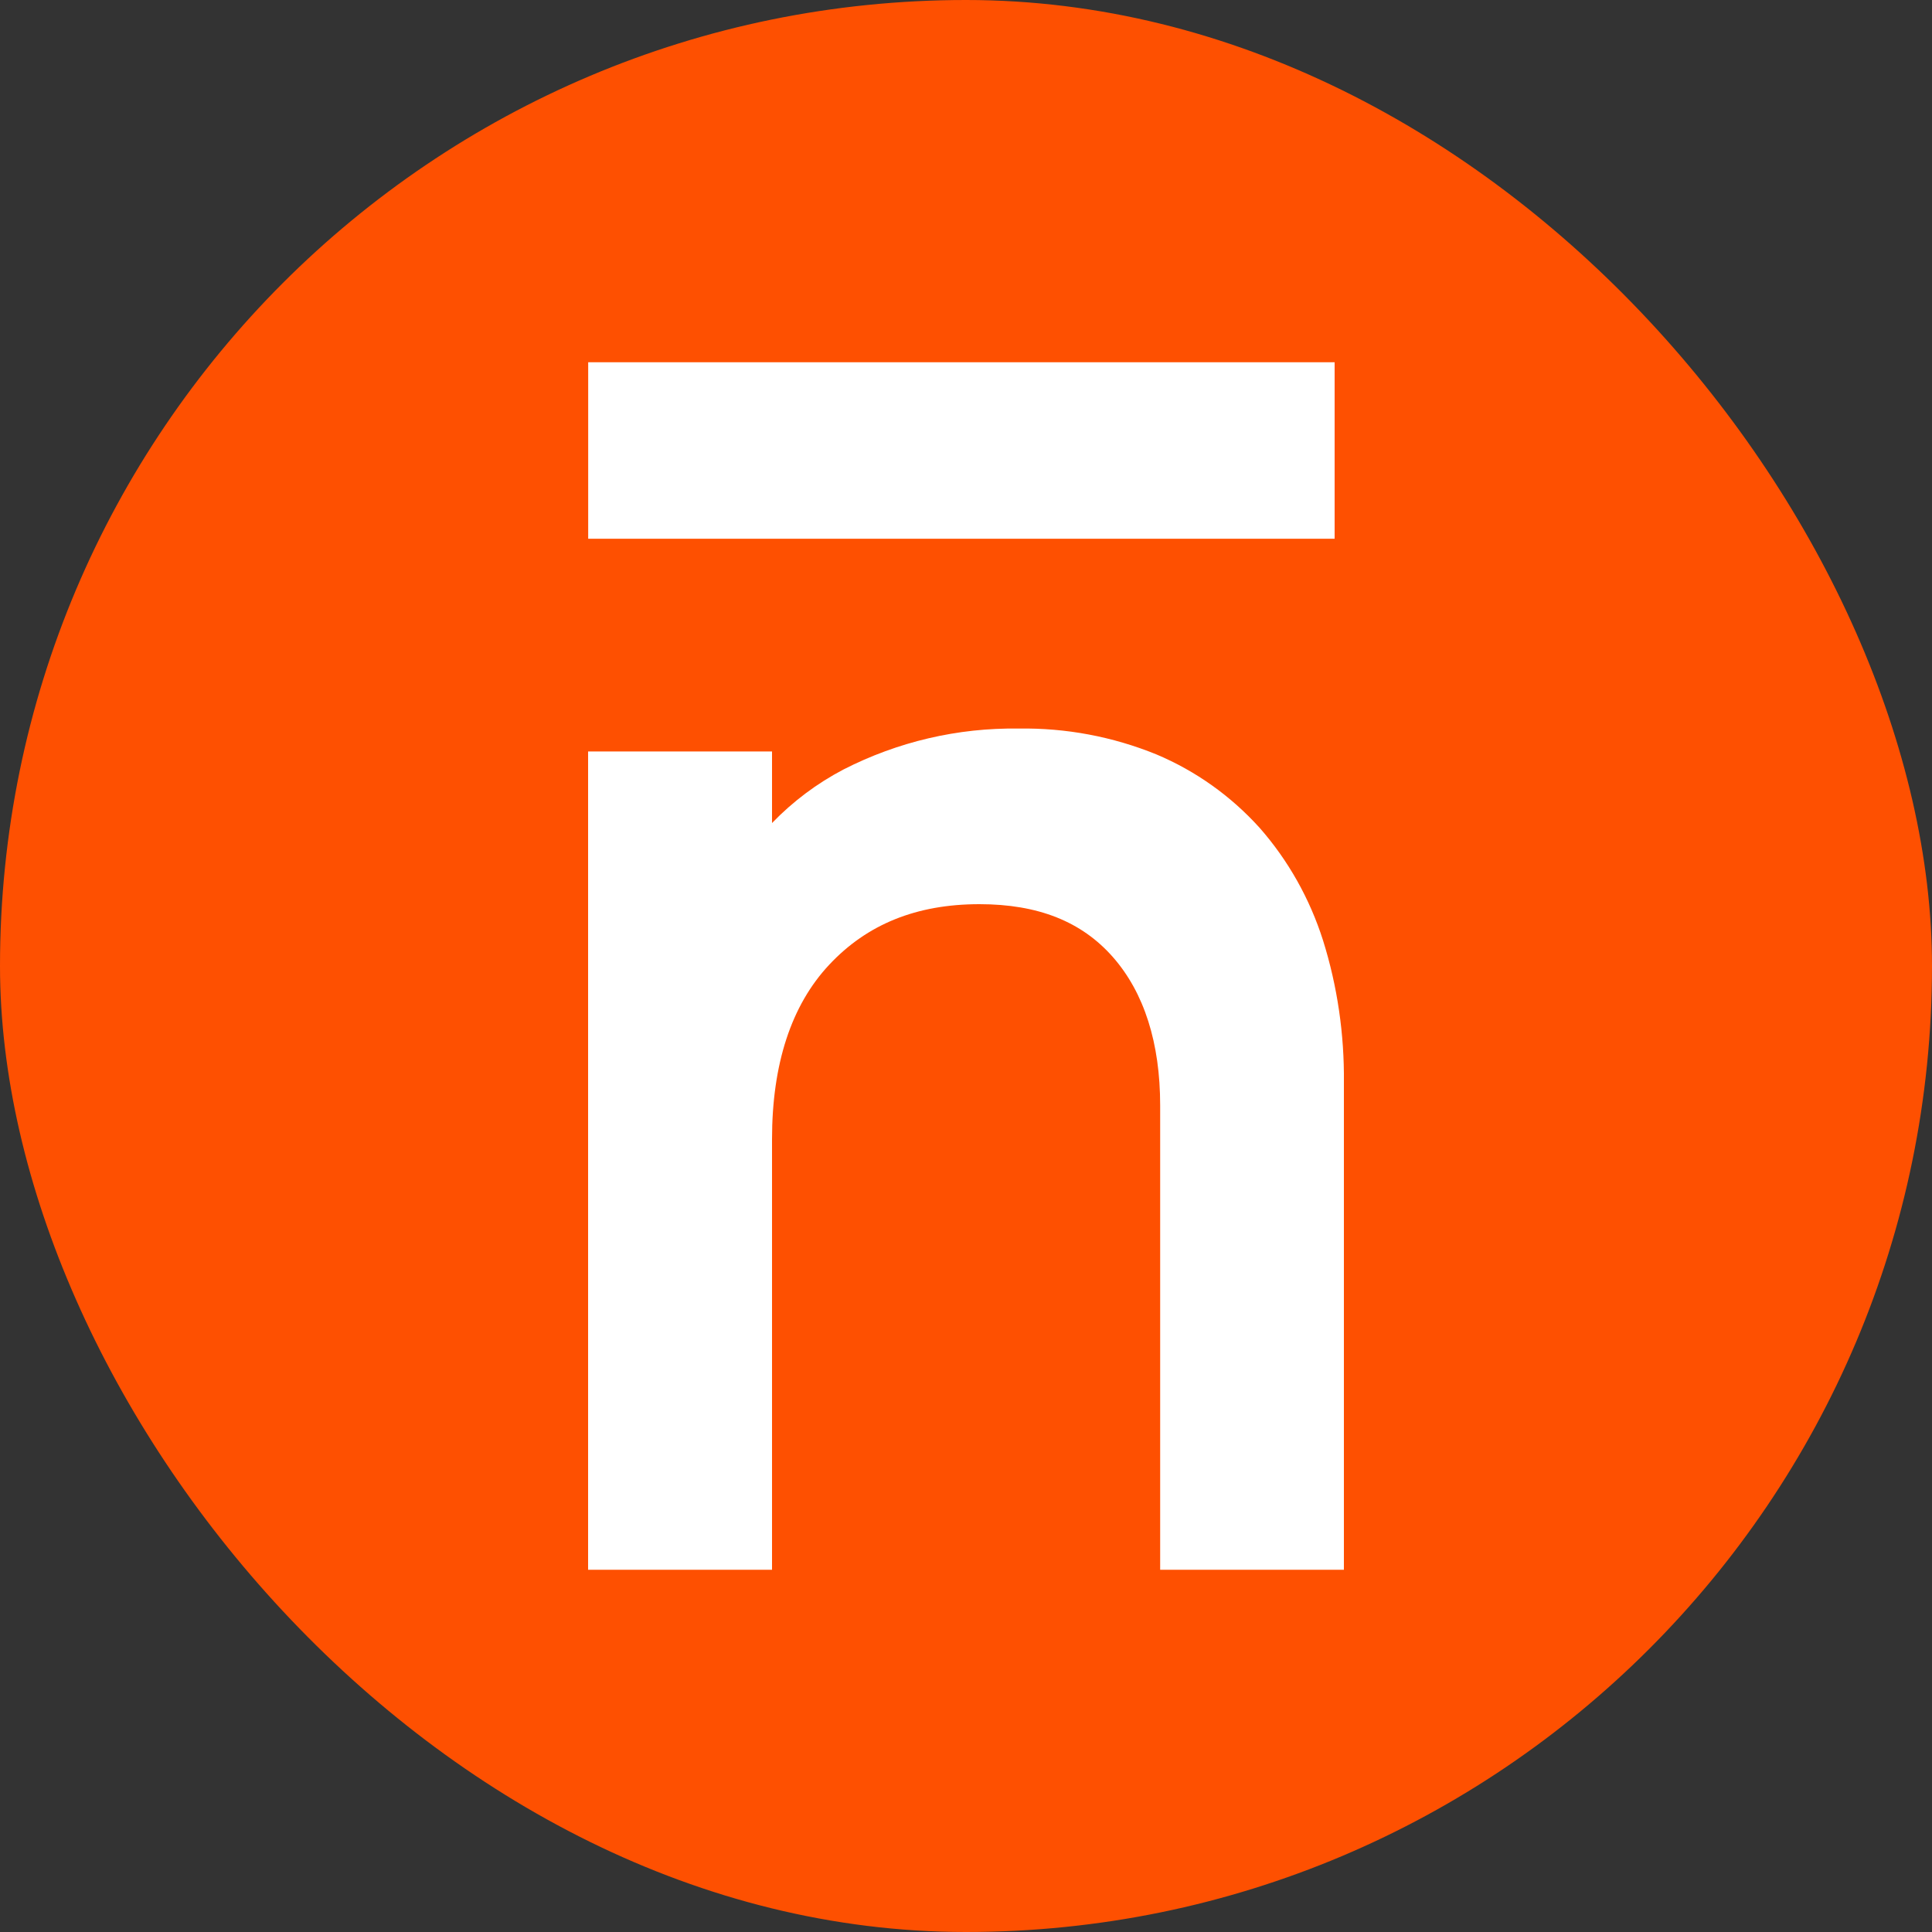
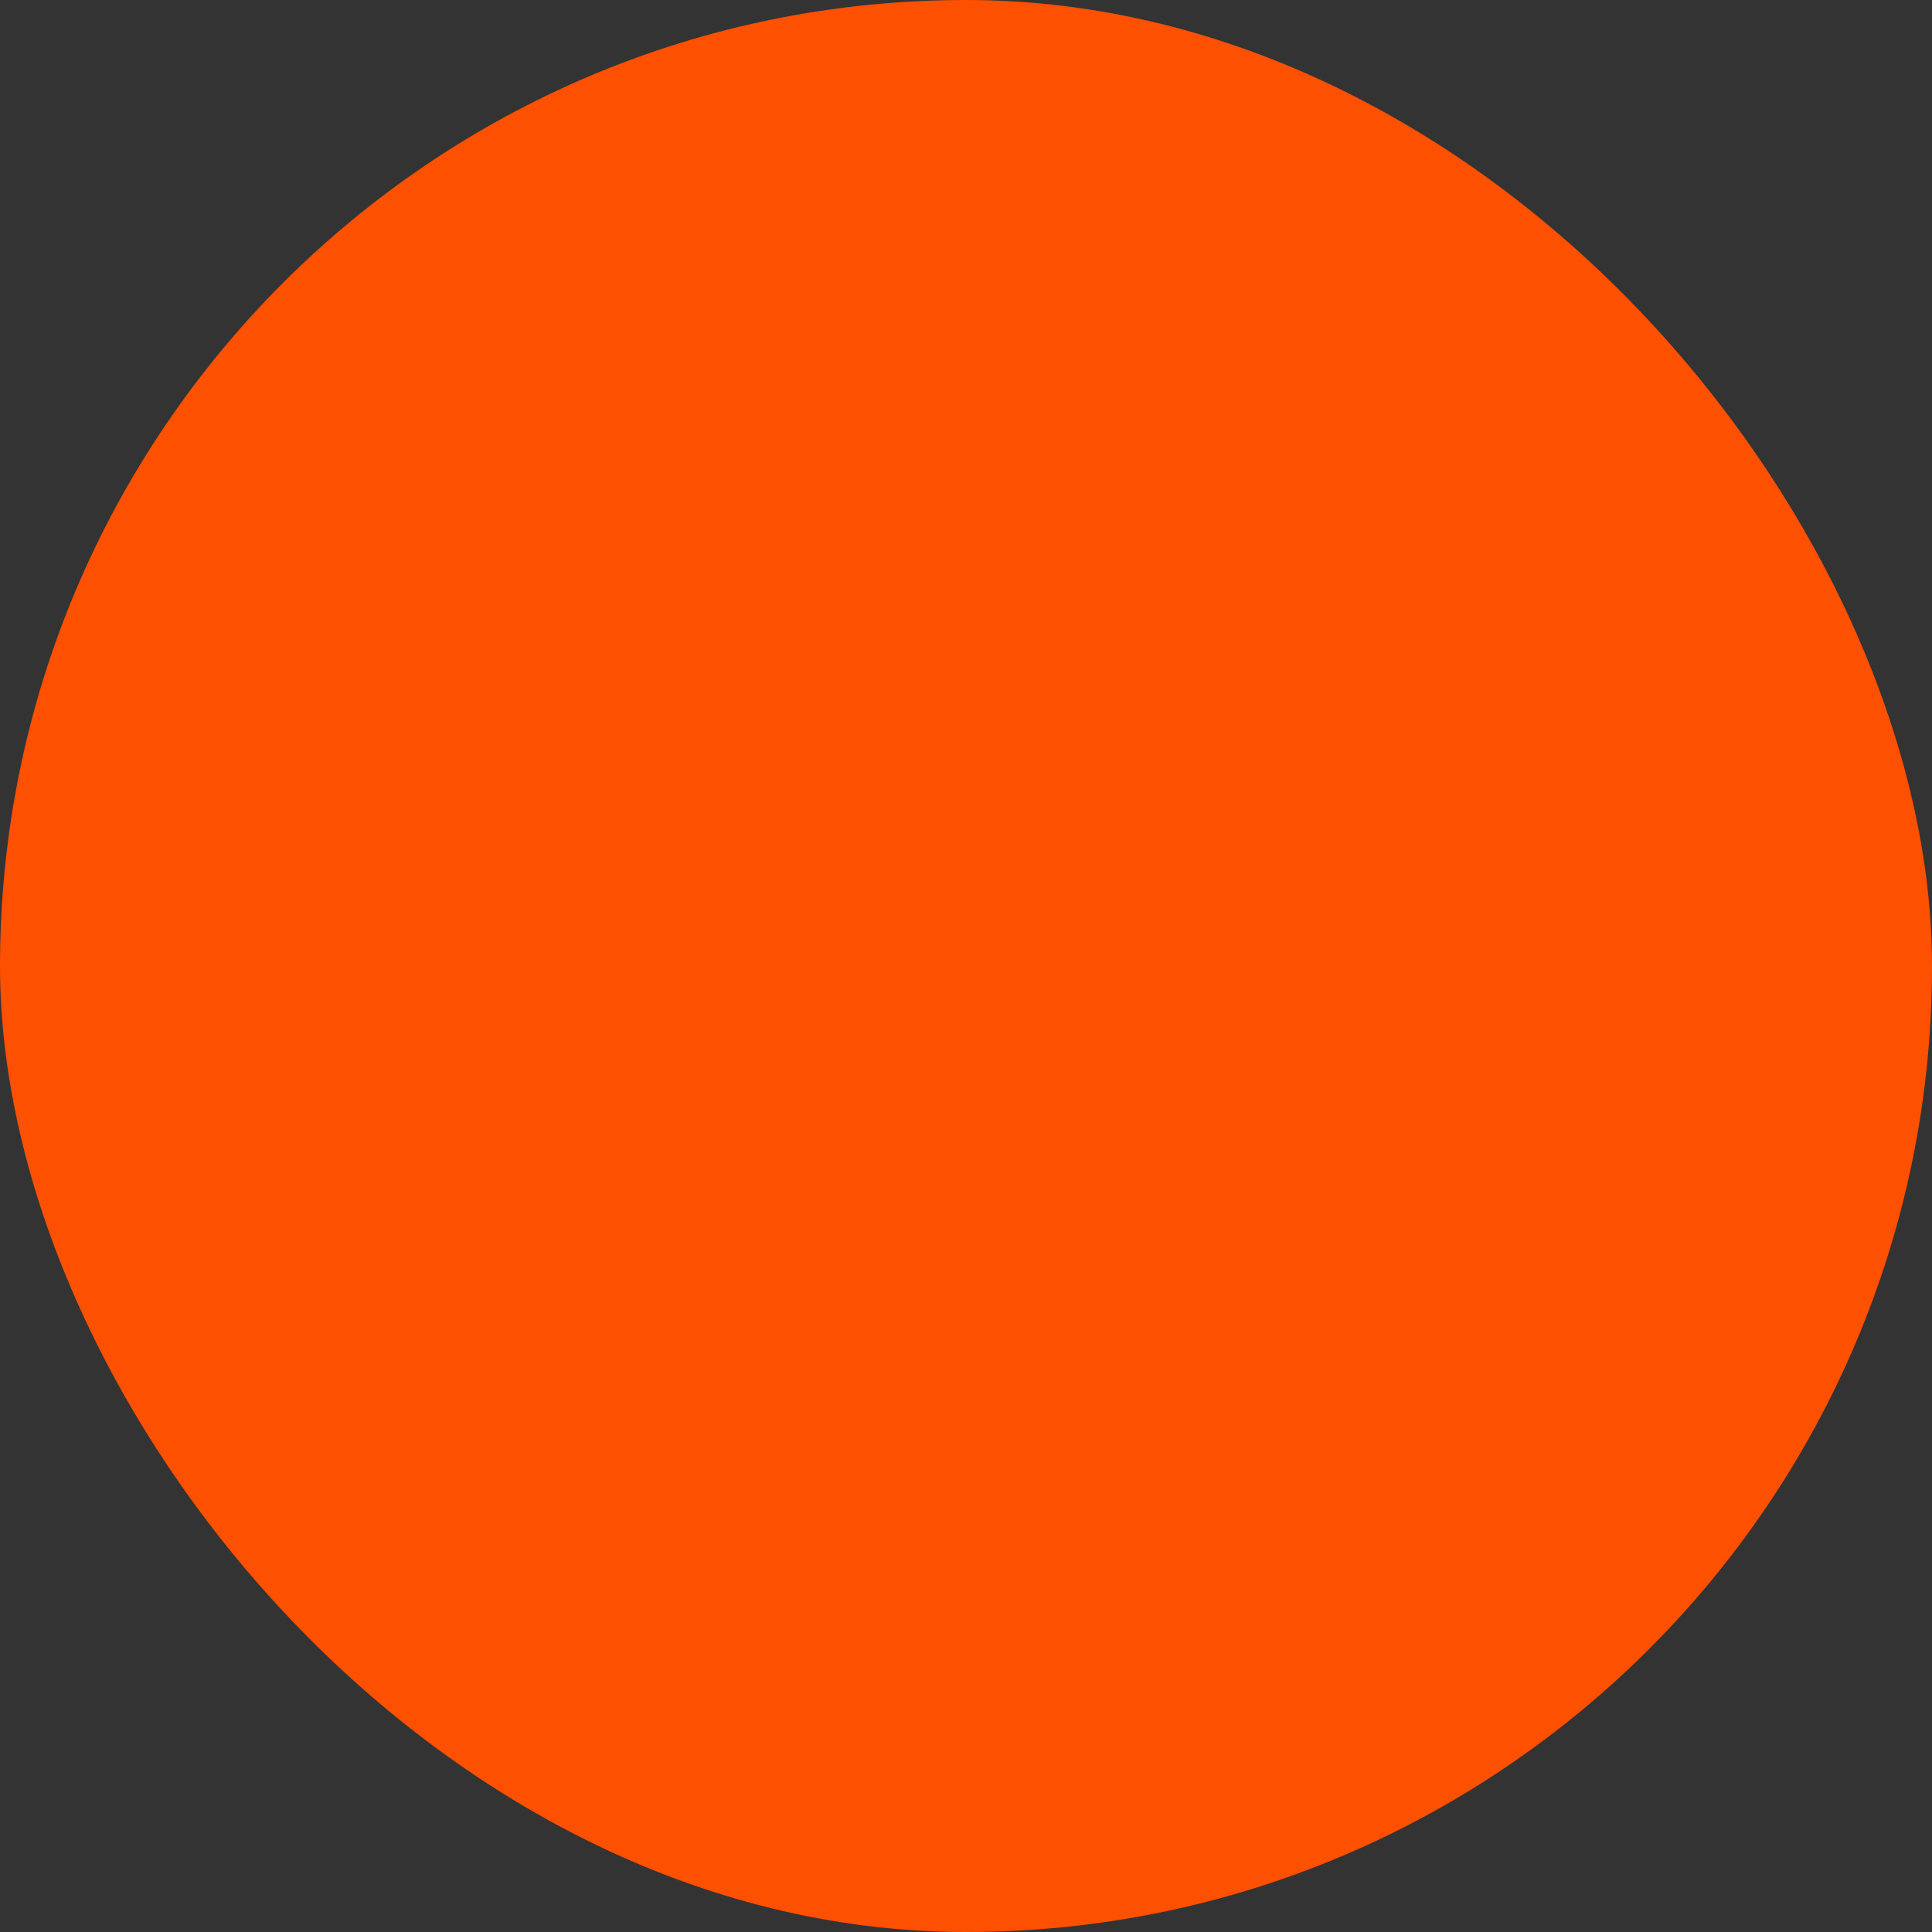
<svg xmlns="http://www.w3.org/2000/svg" width="20" height="20" viewBox="0 0 20 20" fill="none">
  <rect x="0" y="0" width="20" height="20" fill="#333333" stroke="none" />
  <rect width="20" height="20" rx="10" fill="#FE5001" />
-   <path d="M10.544 7.542C9.915 7.533 9.294 7.678 8.731 7.966C8.458 8.109 8.208 8.296 7.992 8.52L7.992 7.779L6.088 7.779L6.088 16.25L7.992 16.25L7.992 11.793C7.992 11.015 8.191 10.406 8.584 9.987C8.976 9.568 9.487 9.36 10.139 9.36C10.746 9.36 11.198 9.54 11.521 9.908C11.845 10.277 12.01 10.798 12.01 11.443L12.01 16.25L13.912 16.25L13.912 11.206C13.917 10.707 13.845 10.21 13.696 9.735C13.559 9.304 13.336 8.907 13.04 8.57C12.742 8.24 12.378 7.981 11.972 7.81C11.518 7.625 11.033 7.534 10.544 7.542Z" fill="white" />
-   <path d="M6.089 3.75L13.816 3.75L13.816 5.577L6.089 5.577L6.089 3.75Z" fill="white" />
</svg>